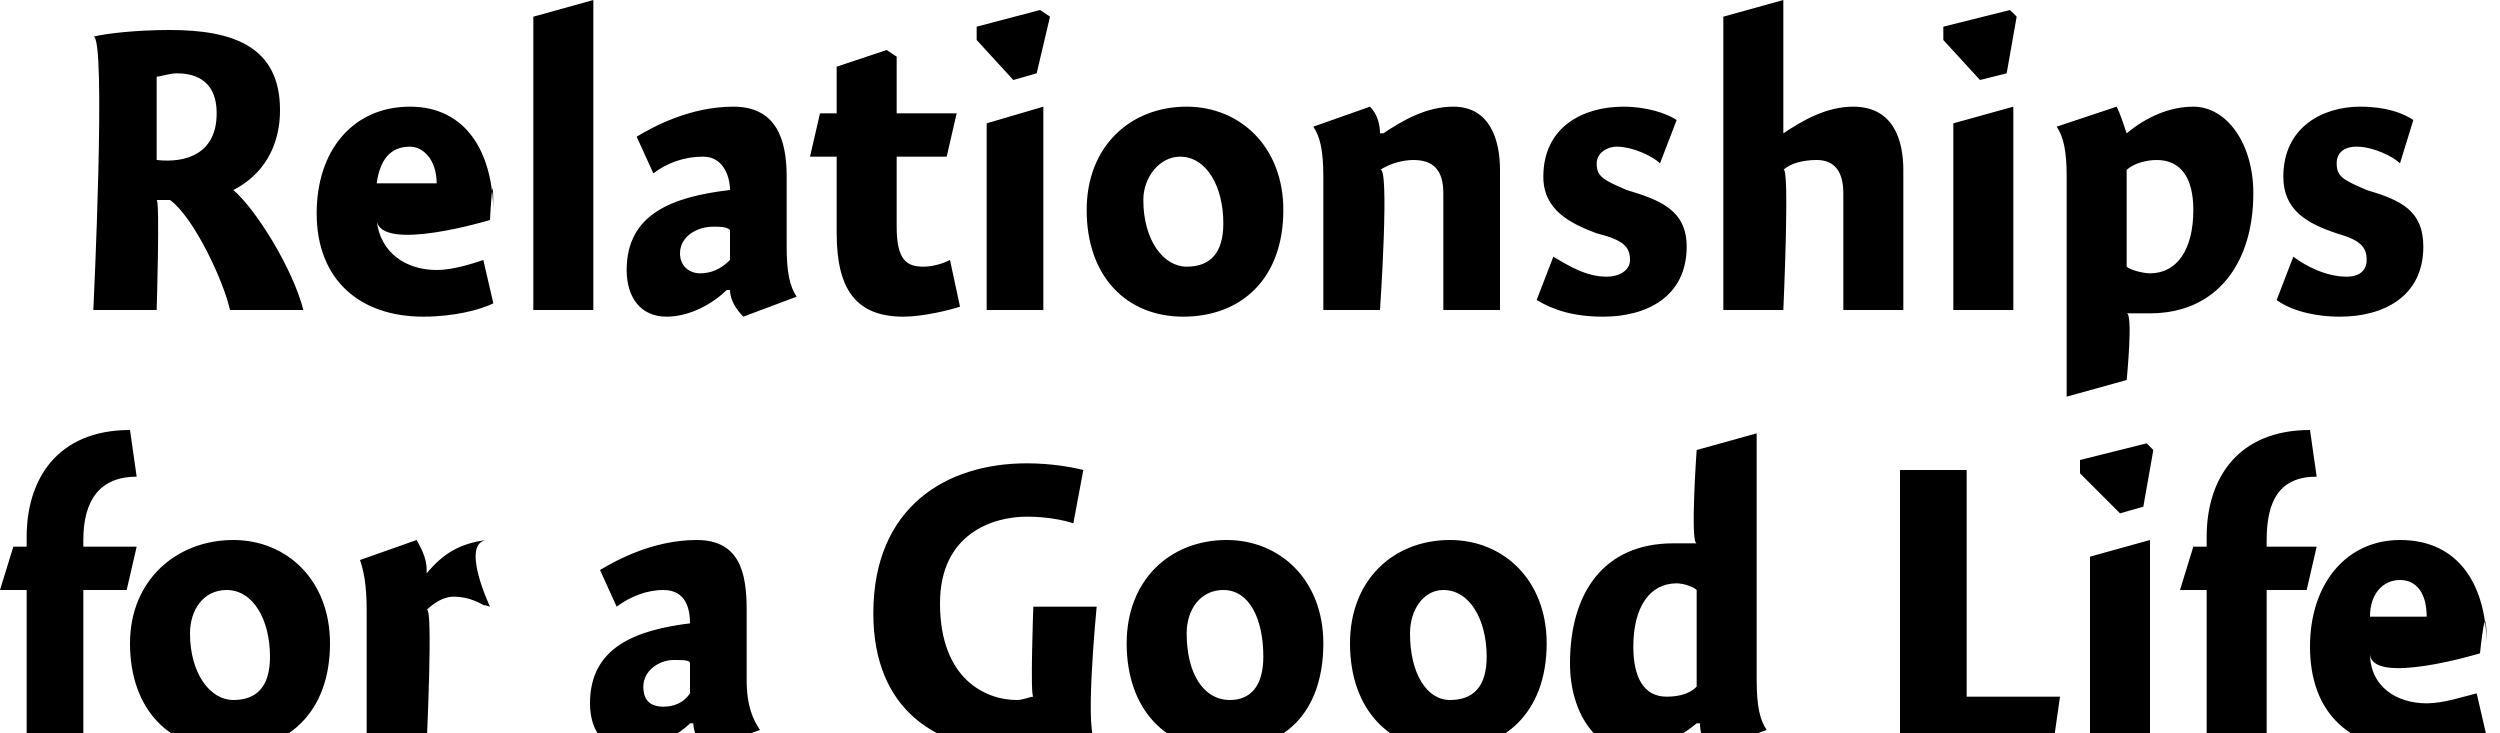
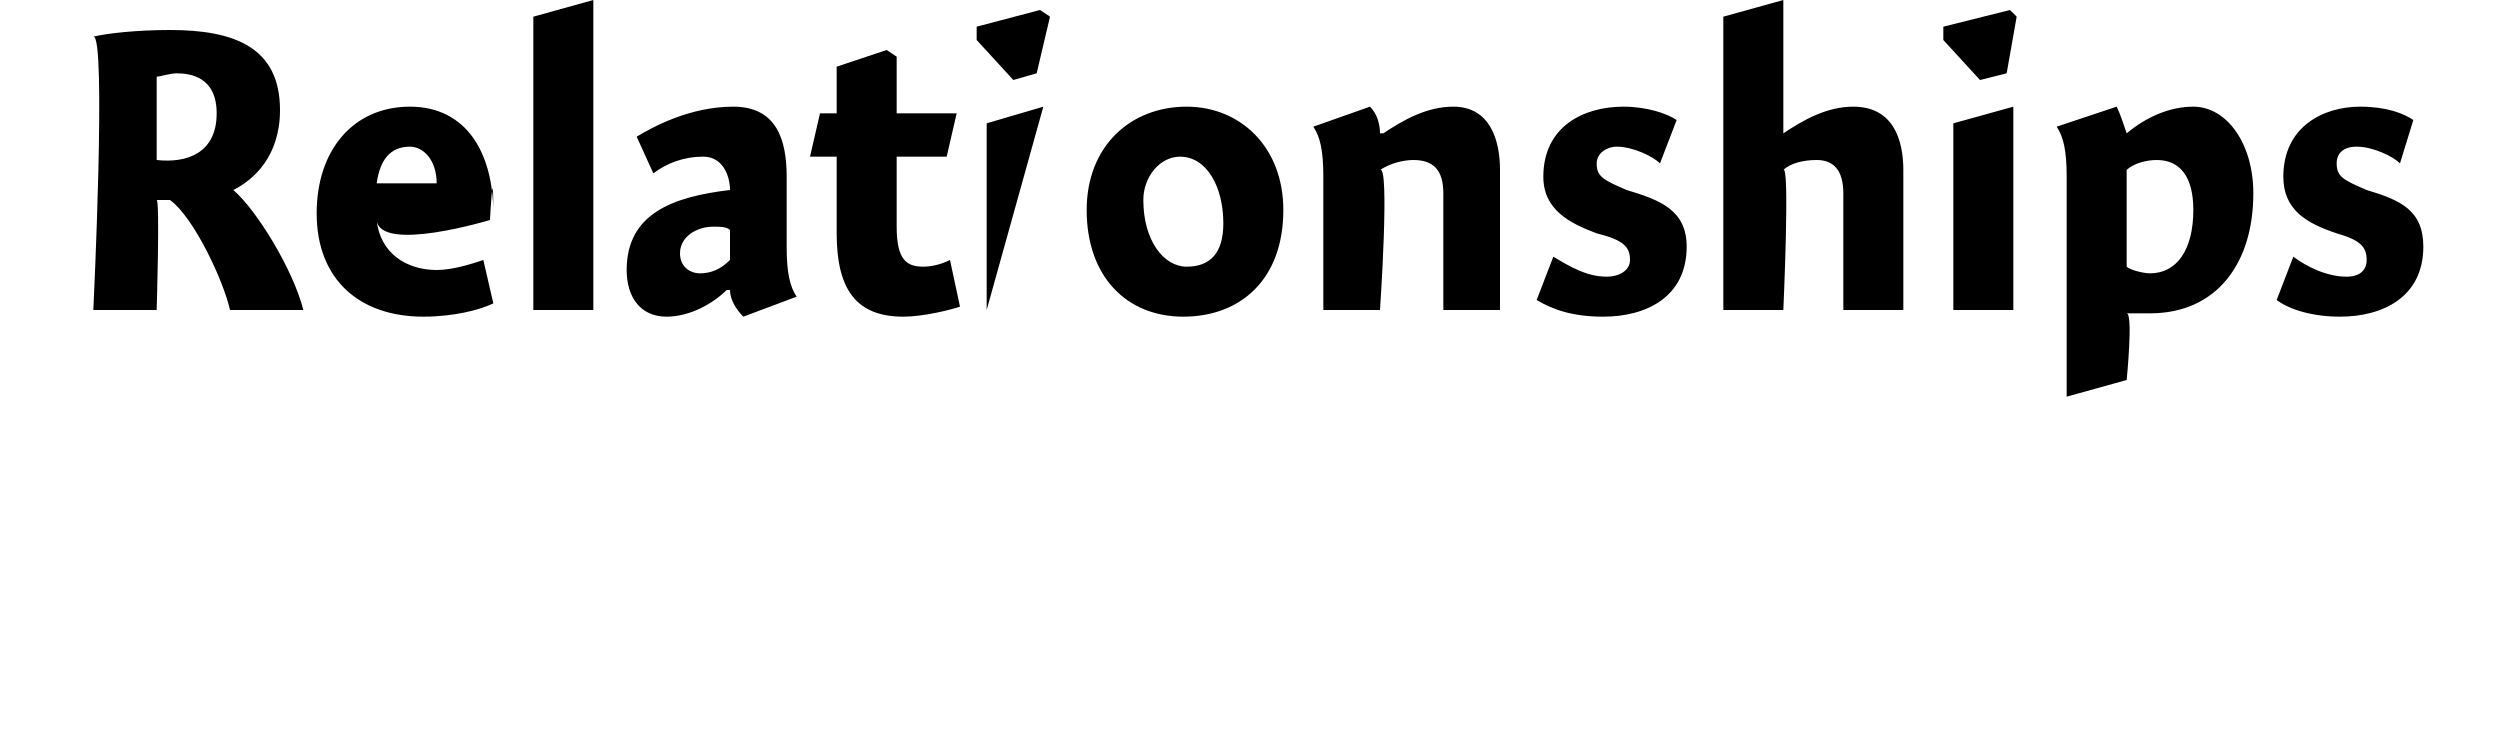
<svg xmlns="http://www.w3.org/2000/svg" version="1.1" style="left: 18.66% !important; width: 62.41% !important;top: 28.13% !important; height60.75% !important;" width="75px" height="22px" viewBox="0 0 75 22">
  <desc>Relationships for a Good Life</desc>
  <defs />
  <g id="Group9273">
-     <path d="M 0.8 16.4 C 0.8 16.4 0.8 14.4 0.8 16.1 C 0.8 14.4 1.7 12.9 3.9 12.9 C 3.9 12.9 4.1 14.3 4.1 14.3 C 3.0 14.3 2.5 15.0 2.5 16.2 C 2.5 15.0 2.5 16.4 2.5 16.4 L 4.1 16.4 L 3.8 17.7 L 2.5 17.7 L 2.5 22.3 L 0.8 22.3 L 0.8 17.7 L 0.0 17.7 L 0.4 16.4 L 0.8 16.4 Z M 6.9 22.5 C 5.1 22.5 3.9 21.3 3.9 19.3 C 3.9 17.4 5.3 16.2 7.0 16.2 C 8.6 16.2 9.9 17.4 9.9 19.3 C 9.9 21.4 8.6 22.5 6.9 22.5 Z M 6.8 17.7 C 6.1 17.7 5.7 18.3 5.7 19.0 C 5.7 20.2 6.3 21.0 7.0 21.0 C 7.7 21.0 8.1 20.6 8.1 19.7 C 8.1 18.6 7.6 17.7 6.8 17.7 Z M 12.8 17.1 C 12.8 17.1 12.8 17.2 12.8 17.2 C 13.3 16.6 13.8 16.3 14.6 16.2 C 13.8 16.3 14.7 18.2 14.7 18.2 C 14.7 18.2 14.4 18.1 14.6 18.2 C 14.4 18.1 14.1 17.9 13.6 17.9 C 13.3 17.9 13.0 18.1 12.8 18.3 C 13.0 18.1 12.8 22.3 12.8 22.3 L 11.0 22.3 C 11.0 22.3 11.0 17.5 11.0 18.3 C 11.0 17.5 10.9 17.1 10.8 16.8 C 10.8 16.8 12.5 16.2 12.5 16.2 C 12.6 16.4 12.8 16.7 12.8 17.1 Z M 21.1 22.5 C 21.0 22.3 20.8 22.0 20.8 21.7 C 20.8 21.7 20.7 21.7 20.7 21.7 C 20.3 22.1 19.5 22.5 18.9 22.5 C 18.1 22.5 17.7 21.9 17.7 21.1 C 17.7 19.4 19.1 18.9 20.7 18.7 C 20.7 18.3 20.6 17.7 19.9 17.7 C 19.4 17.7 18.9 17.9 18.5 18.2 C 18.5 18.2 18.0 17.1 18.0 17.1 C 18.5 16.8 19.6 16.2 20.9 16.2 C 22.2 16.2 22.4 17.2 22.4 18.3 C 22.4 18.3 22.4 20.4 22.4 20.4 C 22.4 21.2 22.6 21.6 22.8 21.9 C 22.8 21.9 21.1 22.5 21.1 22.5 Z M 20.7 19.9 C 20.7 19.8 20.5 19.8 20.2 19.8 C 19.8 19.8 19.3 20.1 19.3 20.6 C 19.3 21.0 19.5 21.2 19.9 21.2 C 20.2 21.2 20.5 21.1 20.7 20.8 C 20.7 20.8 20.7 19.9 20.7 19.9 Z M 32.2 15.7 C 31.9 15.6 31.4 15.5 30.8 15.5 C 29.8 15.5 28.2 16.0 28.2 18.1 C 28.2 20.4 29.6 21.0 30.5 21.0 C 30.7 21.0 30.9 20.9 31.0 20.9 C 30.9 20.9 31.0 18.2 31.0 18.2 L 32.9 18.2 C 32.9 18.2 32.5 22.3 32.9 22.2 C 32.5 22.3 31.7 22.5 30.4 22.5 C 28.1 22.5 26.2 21.3 26.2 18.4 C 26.2 15.2 28.4 13.9 30.8 13.9 C 31.5 13.9 32.1 14.0 32.5 14.1 C 32.5 14.1 32.2 15.7 32.2 15.7 Z M 36.7 22.5 C 35.0 22.5 33.8 21.3 33.8 19.3 C 33.8 17.4 35.1 16.2 36.8 16.2 C 38.4 16.2 39.7 17.4 39.7 19.3 C 39.7 21.4 38.5 22.5 36.7 22.5 Z M 36.7 17.7 C 36.0 17.7 35.6 18.3 35.6 19.0 C 35.6 20.2 36.1 21.0 36.9 21.0 C 37.5 21.0 37.9 20.6 37.9 19.7 C 37.9 18.6 37.5 17.7 36.7 17.7 Z M 43.4 22.5 C 41.7 22.5 40.5 21.3 40.5 19.3 C 40.5 17.4 41.8 16.2 43.5 16.2 C 45.1 16.2 46.4 17.4 46.4 19.3 C 46.4 21.4 45.1 22.5 43.4 22.5 Z M 43.3 17.7 C 42.7 17.7 42.3 18.3 42.3 19.0 C 42.3 20.2 42.8 21.0 43.5 21.0 C 44.2 21.0 44.6 20.6 44.6 19.7 C 44.6 18.6 44.1 17.7 43.3 17.7 Z M 52.7 20.4 C 52.7 21.2 52.8 21.6 53.0 21.9 C 53.0 21.9 51.3 22.5 51.3 22.5 C 51.1 22.3 51.0 22.0 51.0 21.7 C 51.0 21.7 50.9 21.7 50.9 21.7 C 50.3 22.2 49.6 22.5 48.9 22.5 C 47.9 22.5 47.1 21.4 47.1 19.9 C 47.1 17.8 48.1 16.3 50.2 16.3 C 50.5 16.3 50.7 16.3 50.9 16.3 C 50.7 16.3 50.9 13.5 50.9 13.5 L 52.7 13.0 C 52.7 13.0 52.7 21.2 52.7 20.4 Z M 50.3 17.5 C 49.5 17.5 49.0 18.2 49.0 19.4 C 49.0 20.3 49.3 20.9 50.0 20.9 C 50.4 20.9 50.7 20.8 50.9 20.6 C 50.9 20.6 50.9 17.7 50.9 17.7 C 50.8 17.6 50.5 17.5 50.3 17.5 Z M 59.0 20.9 L 61.8 20.9 L 61.6 22.3 L 57.0 22.3 L 57.0 14.1 L 59.0 14.1 L 59.0 20.9 Z M 62.7 22.3 L 62.7 16.7 L 64.5 16.2 L 64.5 22.3 L 62.7 22.3 Z M 64.6 13.5 L 64.3 15.2 L 63.6 15.4 L 62.4 14.2 L 62.4 13.8 L 64.4 13.3 L 64.6 13.5 Z M 66.2 16.4 C 66.2 16.4 66.2 14.4 66.2 16.1 C 66.2 14.4 67.1 12.9 69.3 12.9 C 69.3 12.9 69.5 14.3 69.5 14.3 C 68.4 14.3 68.0 15.0 68.0 16.2 C 68.0 15.0 68.0 16.4 68.0 16.4 L 69.5 16.4 L 69.2 17.7 L 68.0 17.7 L 68.0 22.3 L 66.2 22.3 L 66.2 17.7 L 65.4 17.7 L 65.8 16.4 L 66.2 16.4 Z M 72.8 21.1 C 73.3 21.1 73.9 20.9 74.3 20.8 C 74.3 20.8 74.6 22.1 74.6 22.1 C 74.2 22.3 73.4 22.5 72.5 22.5 C 70.5 22.5 69.3 21.4 69.3 19.4 C 69.3 17.5 70.4 16.2 72.0 16.2 C 73.8 16.2 74.6 17.6 74.6 19.4 C 74.6 17.6 74.4 19.6 74.4 19.6 C 74.4 19.6 71.1 20.6 71.1 19.6 C 71.1 20.6 71.9 21.1 72.8 21.1 Z M 72.8 18.5 C 72.8 17.8 72.5 17.4 72.0 17.4 C 71.5 17.4 71.1 17.8 71.1 18.5 C 71.1 18.5 72.8 18.5 72.8 18.5 Z " stroke="none" fill="#000" />
-     <path d="M 6.5 3.4 C 6.5 2.3 5.7 2.2 5.3 2.2 C 5.1 2.2 4.8 2.3 4.7 2.3 C 4.7 2.3 4.7 4.8 4.7 4.8 C 5.6 4.9 6.5 4.6 6.5 3.4 Z M 9.1 9.3 C 9.1 9.3 6.9 9.3 6.9 9.3 C 6.7 8.4 5.8 6.5 5.1 6.0 C 5.0 6.0 4.8 6.0 4.7 6.0 C 4.8 6.0 4.7 9.3 4.7 9.3 L 2.8 9.3 C 2.8 9.3 3.2 1.0 2.8 1.1 C 3.2 1.0 4.1 0.9 5.1 0.9 C 7.0 0.9 8.4 1.4 8.4 3.3 C 8.4 4.7 7.6 5.4 7.0 5.7 C 7.7 6.3 8.8 8.1 9.1 9.3 Z M 13.1 8.1 C 13.6 8.1 14.2 7.9 14.5 7.8 C 14.5 7.8 14.8 9.1 14.8 9.1 C 14.4 9.3 13.6 9.5 12.7 9.5 C 10.8 9.5 9.5 8.4 9.5 6.4 C 9.5 4.5 10.6 3.2 12.3 3.2 C 14.0 3.2 14.8 4.6 14.8 6.4 C 14.8 4.6 14.7 6.6 14.7 6.6 C 14.7 6.6 11.4 7.6 11.3 6.6 C 11.4 7.6 12.2 8.1 13.1 8.1 Z M 13.1 5.5 C 13.1 4.8 12.7 4.4 12.3 4.4 C 11.7 4.4 11.4 4.8 11.3 5.5 C 11.3 5.5 13.1 5.5 13.1 5.5 Z M 17.8 9.3 L 16.0 9.3 L 16.0 0.5 L 17.8 -0.0 L 17.8 9.3 Z M 22.3 9.5 C 22.1 9.3 21.9 9.0 21.9 8.7 C 21.9 8.7 21.8 8.7 21.8 8.7 C 21.4 9.1 20.7 9.5 20.0 9.5 C 19.2 9.5 18.8 8.9 18.8 8.1 C 18.8 6.4 20.2 5.9 21.9 5.7 C 21.9 5.3 21.7 4.7 21.1 4.7 C 20.5 4.7 20.0 4.9 19.6 5.2 C 19.6 5.2 19.1 4.1 19.1 4.1 C 19.6 3.8 20.7 3.2 22.0 3.2 C 23.3 3.2 23.6 4.2 23.6 5.3 C 23.6 5.3 23.6 7.4 23.6 7.4 C 23.6 8.2 23.7 8.6 23.9 8.9 C 23.9 8.9 22.3 9.5 22.3 9.5 Z M 21.9 6.9 C 21.8 6.8 21.6 6.8 21.4 6.8 C 20.9 6.8 20.4 7.1 20.4 7.6 C 20.4 8.0 20.7 8.2 21.0 8.2 C 21.3 8.2 21.6 8.1 21.9 7.8 C 21.9 7.8 21.9 6.9 21.9 6.9 Z M 28.7 3.4 L 28.4 4.7 L 26.9 4.7 C 26.9 4.7 26.9 7.8 26.9 6.8 C 26.9 7.8 27.2 8.0 27.7 8.0 C 28.0 8.0 28.3 7.9 28.5 7.8 C 28.5 7.8 28.8 9.2 28.8 9.2 C 28.5 9.3 27.7 9.5 27.1 9.5 C 25.7 9.5 25.1 8.7 25.1 7.0 C 25.1 8.7 25.1 4.7 25.1 4.7 L 24.3 4.7 L 24.6 3.4 L 25.1 3.4 L 25.1 2.0 L 26.6 1.5 L 26.9 1.7 L 26.9 3.4 L 28.7 3.4 Z M 29.6 9.3 L 29.6 3.7 L 31.3 3.2 L 31.3 9.3 L 29.6 9.3 Z M 31.5 0.5 L 31.1 2.2 L 30.4 2.4 L 29.3 1.2 L 29.3 0.8 L 31.2 0.3 L 31.5 0.5 Z M 35.5 9.5 C 33.8 9.5 32.6 8.3 32.6 6.3 C 32.6 4.4 33.9 3.2 35.6 3.2 C 37.2 3.2 38.5 4.4 38.5 6.3 C 38.5 8.4 37.2 9.5 35.5 9.5 Z M 35.4 4.7 C 34.8 4.7 34.3 5.3 34.3 6.0 C 34.3 7.2 34.9 8.0 35.6 8.0 C 36.3 8.0 36.7 7.6 36.7 6.7 C 36.7 5.6 36.2 4.7 35.4 4.7 Z M 41.4 4.0 C 41.4 4.0 41.5 4.0 41.5 4.0 C 42.1 3.6 42.8 3.2 43.6 3.2 C 44.7 3.2 45.0 4.2 45.0 5.1 C 45.0 4.2 45.0 9.3 45.0 9.3 L 43.3 9.3 C 43.3 9.3 43.3 5.1 43.3 5.8 C 43.3 5.1 43.0 4.8 42.4 4.8 C 42.1 4.8 41.7 4.9 41.4 5.1 C 41.7 4.9 41.4 9.3 41.4 9.3 L 39.7 9.3 C 39.7 9.3 39.7 4.5 39.7 5.3 C 39.7 4.5 39.6 4.1 39.4 3.8 C 39.4 3.8 41.1 3.2 41.1 3.2 C 41.3 3.4 41.4 3.7 41.4 4.0 Z M 49.8 4.9 C 49.6 4.7 49.0 4.4 48.5 4.4 C 48.2 4.4 47.9 4.6 47.9 4.9 C 47.9 5.3 48.1 5.4 48.8 5.7 C 49.8 6.0 50.6 6.3 50.6 7.4 C 50.6 8.9 49.4 9.5 48.1 9.5 C 47.2 9.5 46.6 9.3 46.1 9.0 C 46.1 9.0 46.6 7.7 46.6 7.7 C 47.1 8.0 47.6 8.3 48.2 8.3 C 48.6 8.3 48.9 8.1 48.9 7.8 C 48.9 7.4 48.7 7.2 47.9 7.0 C 47.1 6.7 46.3 6.3 46.3 5.3 C 46.3 3.8 47.5 3.2 48.7 3.2 C 49.4 3.2 50.0 3.4 50.3 3.6 C 50.3 3.6 49.8 4.9 49.8 4.9 Z M 53.5 4.0 C 53.5 4.0 54.1 3.6 53.5 4.0 C 54.1 3.6 54.8 3.2 55.6 3.2 C 56.8 3.2 57.1 4.2 57.1 5.1 C 57.1 4.2 57.1 9.3 57.1 9.3 L 55.3 9.3 C 55.3 9.3 55.3 5.1 55.3 5.8 C 55.3 5.1 55.0 4.8 54.5 4.8 C 54.1 4.8 53.7 4.9 53.5 5.1 C 53.7 4.9 53.5 9.3 53.5 9.3 L 51.7 9.3 L 51.7 0.5 L 53.5 -0.0 L 53.5 4.0 Z M 58.6 9.3 L 58.6 3.7 L 60.4 3.2 L 60.4 9.3 L 58.6 9.3 Z M 60.5 0.5 L 60.2 2.2 L 59.4 2.4 L 58.3 1.2 L 58.3 0.8 L 60.3 0.3 L 60.5 0.5 Z M 63.8 4.0 C 63.8 4.0 63.8 4.0 63.8 4.0 C 64.4 3.5 65.1 3.2 65.8 3.2 C 66.8 3.2 67.6 4.3 67.6 5.8 C 67.6 7.9 66.5 9.4 64.5 9.4 C 64.2 9.4 64.0 9.4 63.8 9.4 C 64.0 9.4 63.8 11.4 63.8 11.4 L 62.0 11.9 C 62.0 11.9 62.0 4.5 62.0 5.3 C 62.0 4.5 61.9 4.1 61.7 3.8 C 61.7 3.8 63.5 3.2 63.5 3.2 C 63.6 3.4 63.7 3.7 63.8 4.0 Z M 64.5 8.2 C 65.3 8.2 65.8 7.5 65.8 6.3 C 65.8 5.3 65.4 4.8 64.7 4.8 C 64.4 4.8 64.0 4.9 63.8 5.1 C 63.8 5.1 63.8 8.0 63.8 8.0 C 63.9 8.1 64.3 8.2 64.5 8.2 Z M 72.0 4.9 C 71.8 4.7 71.2 4.4 70.7 4.4 C 70.3 4.4 70.1 4.6 70.1 4.9 C 70.1 5.3 70.3 5.4 71.0 5.7 C 72.0 6.0 72.7 6.3 72.7 7.4 C 72.7 8.9 71.5 9.5 70.2 9.5 C 69.4 9.5 68.7 9.3 68.3 9.0 C 68.3 9.0 68.8 7.7 68.8 7.7 C 69.2 8.0 69.8 8.3 70.4 8.3 C 70.8 8.3 71.0 8.1 71.0 7.8 C 71.0 7.4 70.8 7.2 70.1 7.0 C 69.2 6.7 68.5 6.3 68.5 5.3 C 68.5 3.8 69.7 3.2 70.8 3.2 C 71.6 3.2 72.1 3.4 72.4 3.6 C 72.4 3.6 72.0 4.9 72.0 4.9 Z " stroke="none" fill="#000" />
+     <path d="M 6.5 3.4 C 6.5 2.3 5.7 2.2 5.3 2.2 C 5.1 2.2 4.8 2.3 4.7 2.3 C 4.7 2.3 4.7 4.8 4.7 4.8 C 5.6 4.9 6.5 4.6 6.5 3.4 Z M 9.1 9.3 C 9.1 9.3 6.9 9.3 6.9 9.3 C 6.7 8.4 5.8 6.5 5.1 6.0 C 5.0 6.0 4.8 6.0 4.7 6.0 C 4.8 6.0 4.7 9.3 4.7 9.3 L 2.8 9.3 C 2.8 9.3 3.2 1.0 2.8 1.1 C 3.2 1.0 4.1 0.9 5.1 0.9 C 7.0 0.9 8.4 1.4 8.4 3.3 C 8.4 4.7 7.6 5.4 7.0 5.7 C 7.7 6.3 8.8 8.1 9.1 9.3 Z M 13.1 8.1 C 13.6 8.1 14.2 7.9 14.5 7.8 C 14.5 7.8 14.8 9.1 14.8 9.1 C 14.4 9.3 13.6 9.5 12.7 9.5 C 10.8 9.5 9.5 8.4 9.5 6.4 C 9.5 4.5 10.6 3.2 12.3 3.2 C 14.0 3.2 14.8 4.6 14.8 6.4 C 14.8 4.6 14.7 6.6 14.7 6.6 C 14.7 6.6 11.4 7.6 11.3 6.6 C 11.4 7.6 12.2 8.1 13.1 8.1 Z M 13.1 5.5 C 13.1 4.8 12.7 4.4 12.3 4.4 C 11.7 4.4 11.4 4.8 11.3 5.5 C 11.3 5.5 13.1 5.5 13.1 5.5 Z M 17.8 9.3 L 16.0 9.3 L 16.0 0.5 L 17.8 -0.0 L 17.8 9.3 Z M 22.3 9.5 C 22.1 9.3 21.9 9.0 21.9 8.7 C 21.9 8.7 21.8 8.7 21.8 8.7 C 21.4 9.1 20.7 9.5 20.0 9.5 C 19.2 9.5 18.8 8.9 18.8 8.1 C 18.8 6.4 20.2 5.9 21.9 5.7 C 21.9 5.3 21.7 4.7 21.1 4.7 C 20.5 4.7 20.0 4.9 19.6 5.2 C 19.6 5.2 19.1 4.1 19.1 4.1 C 19.6 3.8 20.7 3.2 22.0 3.2 C 23.3 3.2 23.6 4.2 23.6 5.3 C 23.6 5.3 23.6 7.4 23.6 7.4 C 23.6 8.2 23.7 8.6 23.9 8.9 C 23.9 8.9 22.3 9.5 22.3 9.5 Z M 21.9 6.9 C 21.8 6.8 21.6 6.8 21.4 6.8 C 20.9 6.8 20.4 7.1 20.4 7.6 C 20.4 8.0 20.7 8.2 21.0 8.2 C 21.3 8.2 21.6 8.1 21.9 7.8 C 21.9 7.8 21.9 6.9 21.9 6.9 Z M 28.7 3.4 L 28.4 4.7 L 26.9 4.7 C 26.9 4.7 26.9 7.8 26.9 6.8 C 26.9 7.8 27.2 8.0 27.7 8.0 C 28.0 8.0 28.3 7.9 28.5 7.8 C 28.5 7.8 28.8 9.2 28.8 9.2 C 28.5 9.3 27.7 9.5 27.1 9.5 C 25.7 9.5 25.1 8.7 25.1 7.0 C 25.1 8.7 25.1 4.7 25.1 4.7 L 24.3 4.7 L 24.6 3.4 L 25.1 3.4 L 25.1 2.0 L 26.6 1.5 L 26.9 1.7 L 26.9 3.4 L 28.7 3.4 Z M 29.6 9.3 L 29.6 3.7 L 31.3 3.2 L 29.6 9.3 Z M 31.5 0.5 L 31.1 2.2 L 30.4 2.4 L 29.3 1.2 L 29.3 0.8 L 31.2 0.3 L 31.5 0.5 Z M 35.5 9.5 C 33.8 9.5 32.6 8.3 32.6 6.3 C 32.6 4.4 33.9 3.2 35.6 3.2 C 37.2 3.2 38.5 4.4 38.5 6.3 C 38.5 8.4 37.2 9.5 35.5 9.5 Z M 35.4 4.7 C 34.8 4.7 34.3 5.3 34.3 6.0 C 34.3 7.2 34.9 8.0 35.6 8.0 C 36.3 8.0 36.7 7.6 36.7 6.7 C 36.7 5.6 36.2 4.7 35.4 4.7 Z M 41.4 4.0 C 41.4 4.0 41.5 4.0 41.5 4.0 C 42.1 3.6 42.8 3.2 43.6 3.2 C 44.7 3.2 45.0 4.2 45.0 5.1 C 45.0 4.2 45.0 9.3 45.0 9.3 L 43.3 9.3 C 43.3 9.3 43.3 5.1 43.3 5.8 C 43.3 5.1 43.0 4.8 42.4 4.8 C 42.1 4.8 41.7 4.9 41.4 5.1 C 41.7 4.9 41.4 9.3 41.4 9.3 L 39.7 9.3 C 39.7 9.3 39.7 4.5 39.7 5.3 C 39.7 4.5 39.6 4.1 39.4 3.8 C 39.4 3.8 41.1 3.2 41.1 3.2 C 41.3 3.4 41.4 3.7 41.4 4.0 Z M 49.8 4.9 C 49.6 4.7 49.0 4.4 48.5 4.4 C 48.2 4.4 47.9 4.6 47.9 4.9 C 47.9 5.3 48.1 5.4 48.8 5.7 C 49.8 6.0 50.6 6.3 50.6 7.4 C 50.6 8.9 49.4 9.5 48.1 9.5 C 47.2 9.5 46.6 9.3 46.1 9.0 C 46.1 9.0 46.6 7.7 46.6 7.7 C 47.1 8.0 47.6 8.3 48.2 8.3 C 48.6 8.3 48.9 8.1 48.9 7.8 C 48.9 7.4 48.7 7.2 47.9 7.0 C 47.1 6.7 46.3 6.3 46.3 5.3 C 46.3 3.8 47.5 3.2 48.7 3.2 C 49.4 3.2 50.0 3.4 50.3 3.6 C 50.3 3.6 49.8 4.9 49.8 4.9 Z M 53.5 4.0 C 53.5 4.0 54.1 3.6 53.5 4.0 C 54.1 3.6 54.8 3.2 55.6 3.2 C 56.8 3.2 57.1 4.2 57.1 5.1 C 57.1 4.2 57.1 9.3 57.1 9.3 L 55.3 9.3 C 55.3 9.3 55.3 5.1 55.3 5.8 C 55.3 5.1 55.0 4.8 54.5 4.8 C 54.1 4.8 53.7 4.9 53.5 5.1 C 53.7 4.9 53.5 9.3 53.5 9.3 L 51.7 9.3 L 51.7 0.5 L 53.5 -0.0 L 53.5 4.0 Z M 58.6 9.3 L 58.6 3.7 L 60.4 3.2 L 60.4 9.3 L 58.6 9.3 Z M 60.5 0.5 L 60.2 2.2 L 59.4 2.4 L 58.3 1.2 L 58.3 0.8 L 60.3 0.3 L 60.5 0.5 Z M 63.8 4.0 C 63.8 4.0 63.8 4.0 63.8 4.0 C 64.4 3.5 65.1 3.2 65.8 3.2 C 66.8 3.2 67.6 4.3 67.6 5.8 C 67.6 7.9 66.5 9.4 64.5 9.4 C 64.2 9.4 64.0 9.4 63.8 9.4 C 64.0 9.4 63.8 11.4 63.8 11.4 L 62.0 11.9 C 62.0 11.9 62.0 4.5 62.0 5.3 C 62.0 4.5 61.9 4.1 61.7 3.8 C 61.7 3.8 63.5 3.2 63.5 3.2 C 63.6 3.4 63.7 3.7 63.8 4.0 Z M 64.5 8.2 C 65.3 8.2 65.8 7.5 65.8 6.3 C 65.8 5.3 65.4 4.8 64.7 4.8 C 64.4 4.8 64.0 4.9 63.8 5.1 C 63.8 5.1 63.8 8.0 63.8 8.0 C 63.9 8.1 64.3 8.2 64.5 8.2 Z M 72.0 4.9 C 71.8 4.7 71.2 4.4 70.7 4.4 C 70.3 4.4 70.1 4.6 70.1 4.9 C 70.1 5.3 70.3 5.4 71.0 5.7 C 72.0 6.0 72.7 6.3 72.7 7.4 C 72.7 8.9 71.5 9.5 70.2 9.5 C 69.4 9.5 68.7 9.3 68.3 9.0 C 68.3 9.0 68.8 7.7 68.8 7.7 C 69.2 8.0 69.8 8.3 70.4 8.3 C 70.8 8.3 71.0 8.1 71.0 7.8 C 71.0 7.4 70.8 7.2 70.1 7.0 C 69.2 6.7 68.5 6.3 68.5 5.3 C 68.5 3.8 69.7 3.2 70.8 3.2 C 71.6 3.2 72.1 3.4 72.4 3.6 C 72.4 3.6 72.0 4.9 72.0 4.9 Z " stroke="none" fill="#000" />
  </g>
</svg>